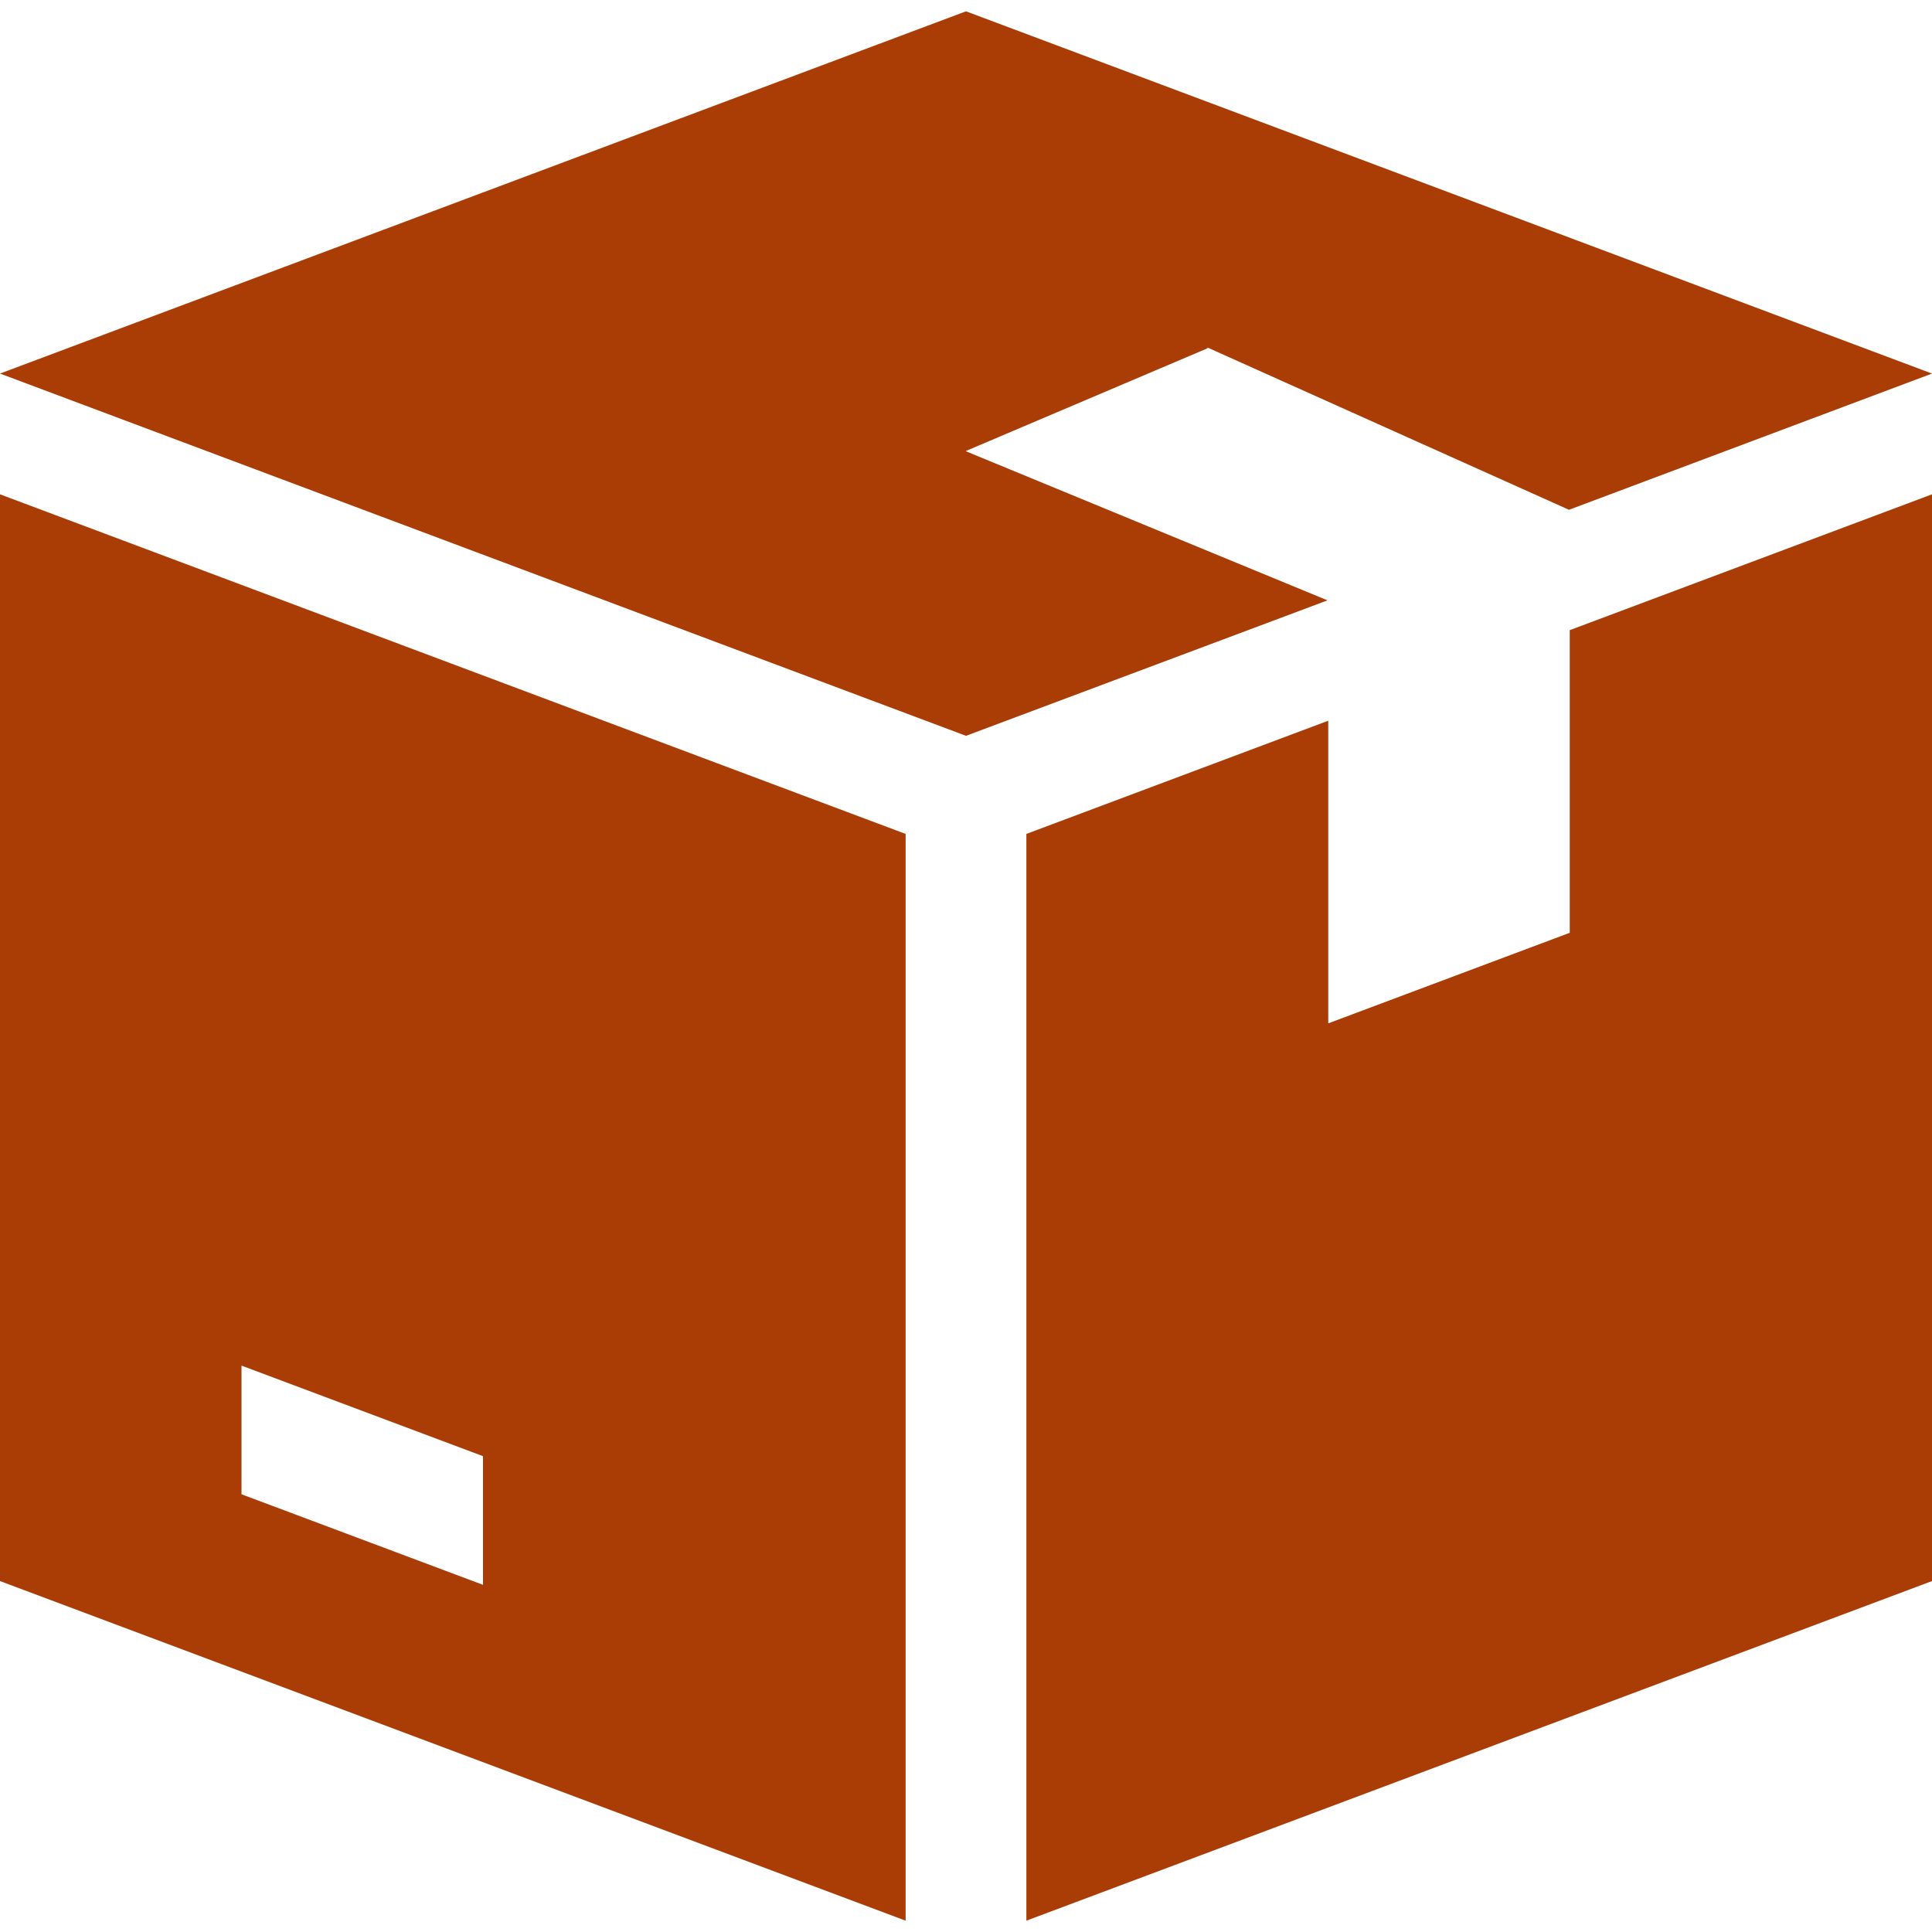
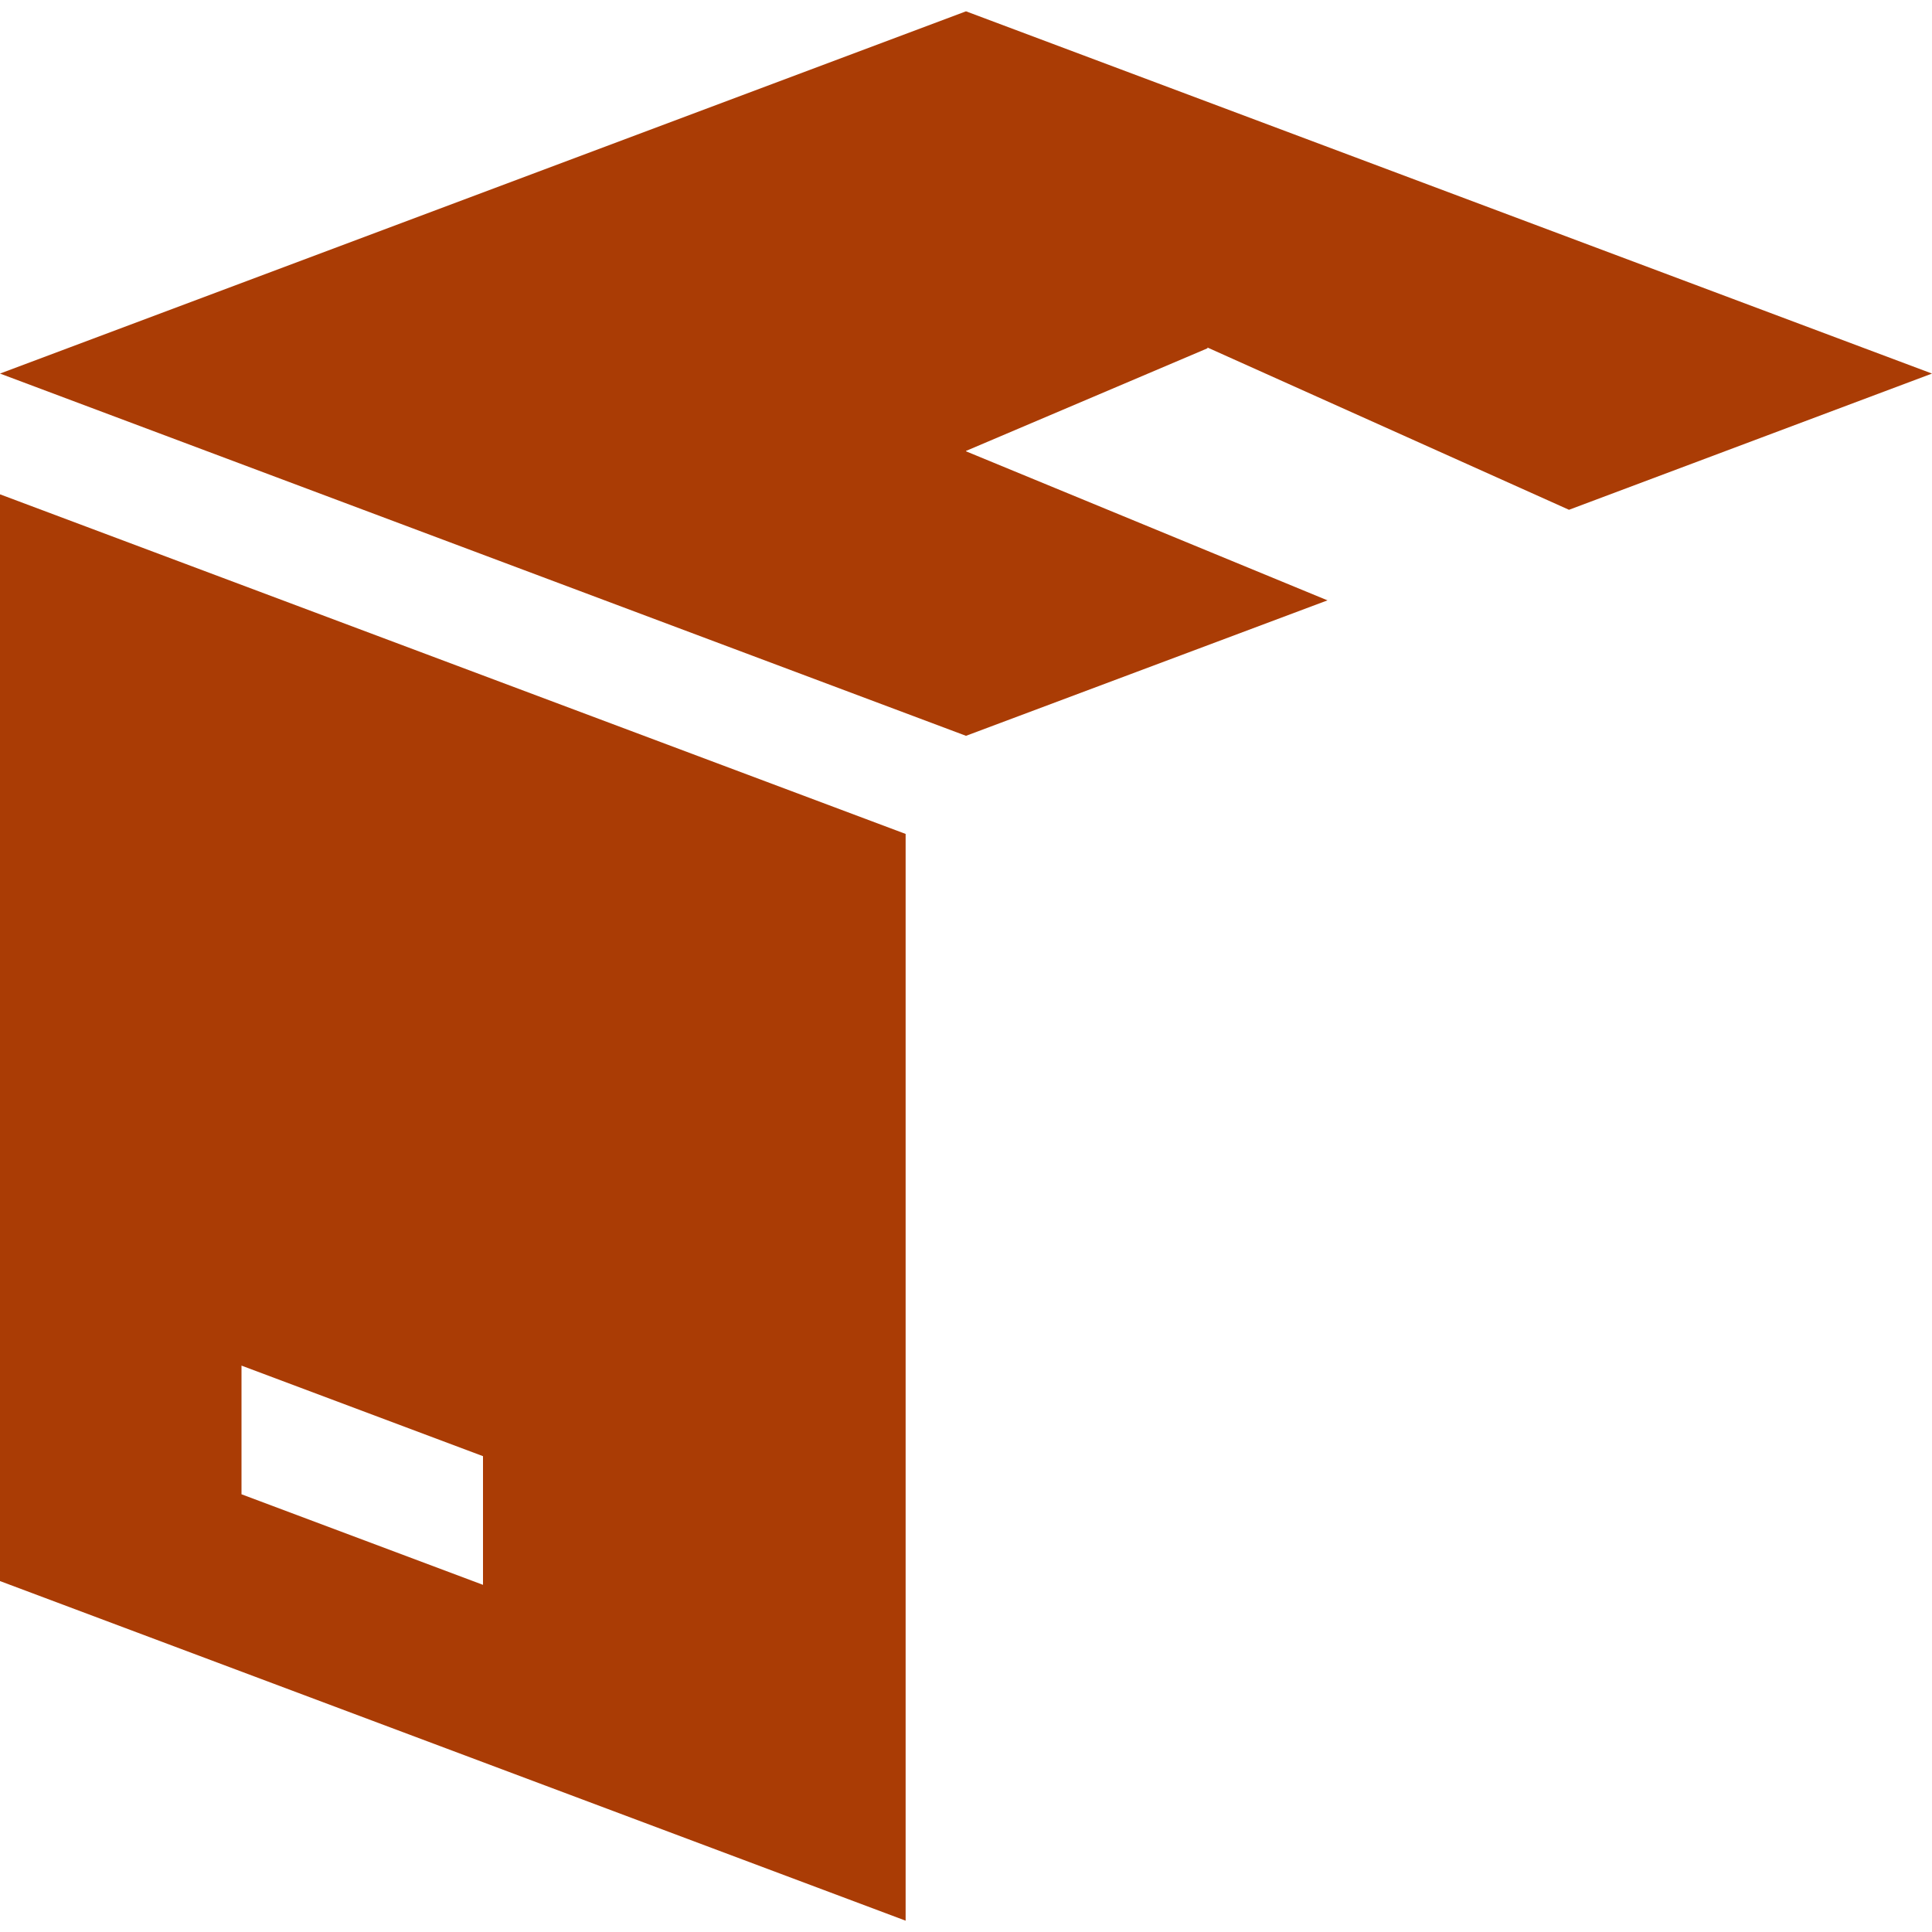
<svg xmlns="http://www.w3.org/2000/svg" version="1.1" id="Capa_1" x="0px" y="0px" viewBox="0 0 512 512" style="enable-background:new 0 0 512 512;" xml:space="preserve">
  <style type="text/css">
	.st0{fill:#AA3C05;}
</style>
  <g>
    <g>
      <polygon class="st0" points="320,92.3 320,92.1 415.8,135.1 512,99 256,3 0,99 256,195 351.8,159.1 256,119.6 256,119.5   " />
    </g>
  </g>
  <g>
    <g>
      <path class="st0" d="M0,131v288l240,90V221L0,131z M128,420l-64-24v-34.1l64,24V420z" />
    </g>
  </g>
  <g>
    <g>
-       <polygon class="st0" points="416,167 416,247.2 352,271.2 352,191 272,221 272,509 512,419 512,131   " />
-     </g>
+       </g>
  </g>
</svg>